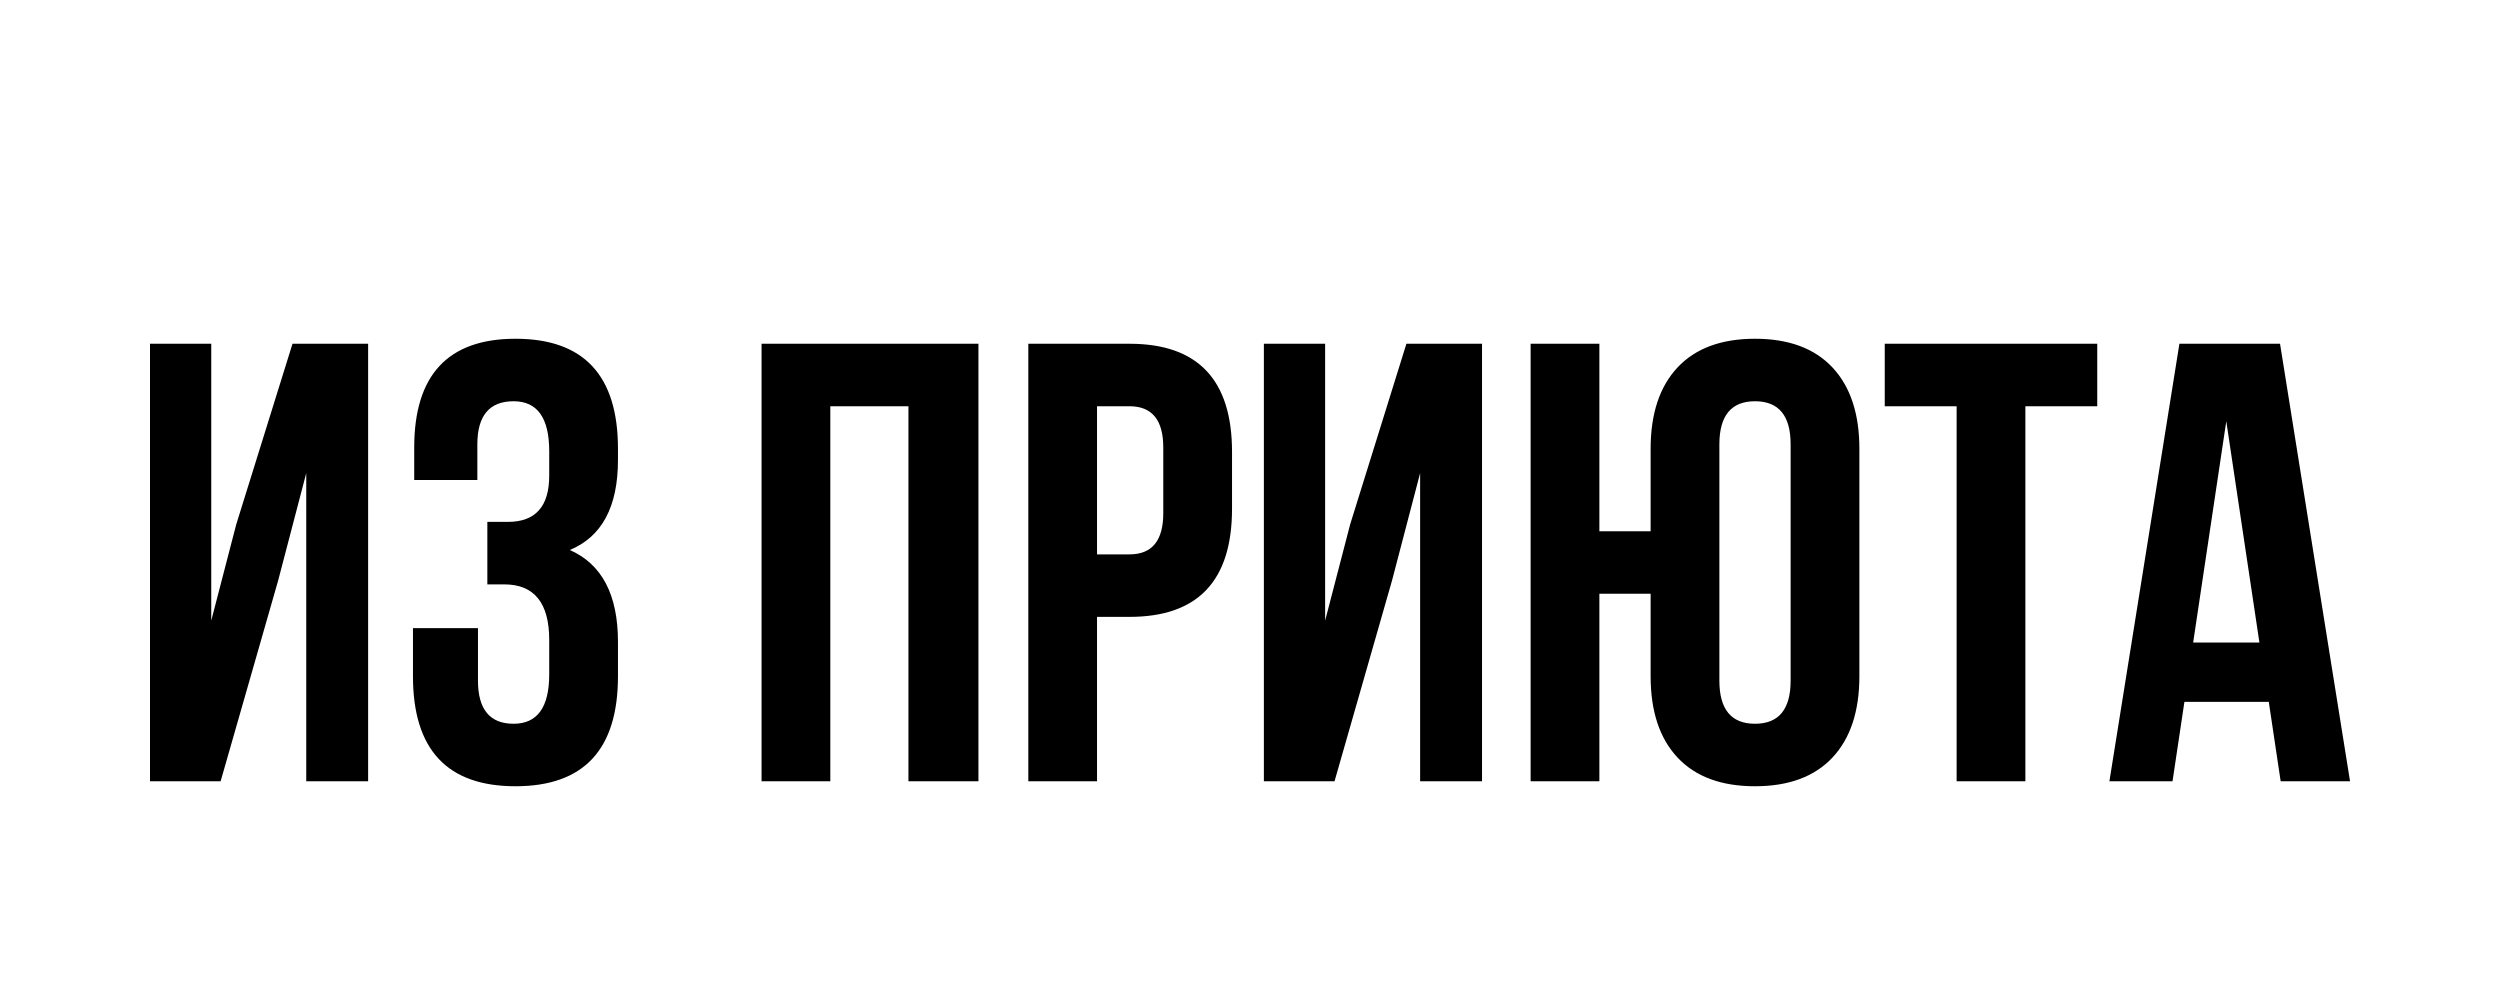
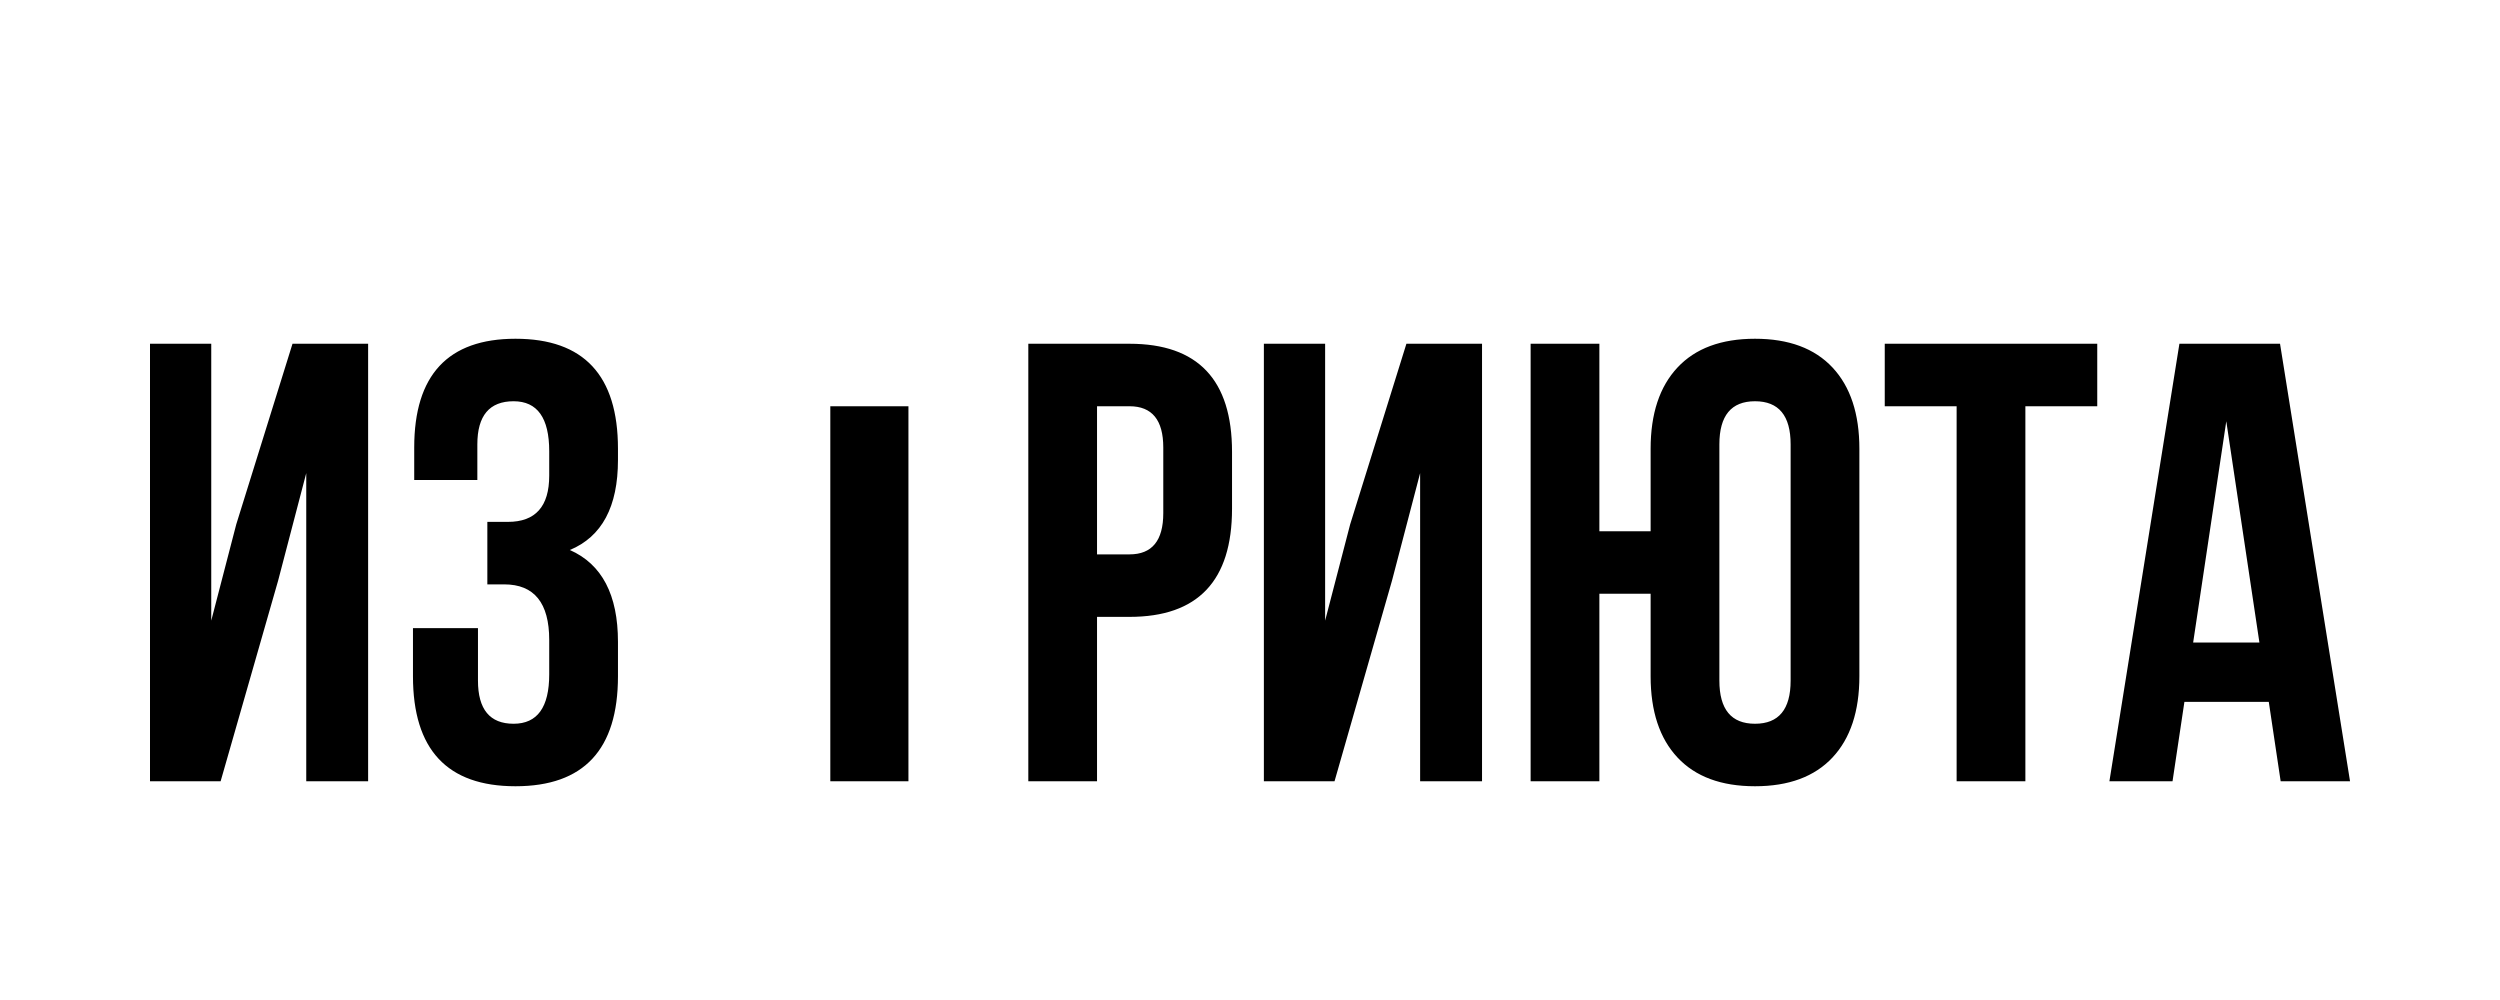
<svg xmlns="http://www.w3.org/2000/svg" width="80" height="32" viewBox="0 0 80 32" fill="none">
-   <path d="M7.06 25H4.8V11H6.76V19.86L7.56 16.78L9.36 11H11.78V25H9.8V15.14L8.9 18.58L7.06 25ZM17.575 14.44C17.575 13.373 17.195 12.84 16.435 12.84C15.662 12.84 15.275 13.3 15.275 14.22V15.36H13.255V14.32C13.255 12 14.335 10.84 16.495 10.84C18.682 10.84 19.775 12.013 19.775 14.36V14.72C19.775 16.213 19.262 17.173 18.235 17.6C19.262 18.053 19.775 19.033 19.775 20.54V21.64C19.775 23.987 18.682 25.16 16.495 25.16C14.309 25.16 13.215 23.987 13.215 21.64V20.1H15.295V21.78C15.295 22.7 15.675 23.16 16.435 23.16C17.195 23.16 17.575 22.633 17.575 21.58V20.48C17.575 19.293 17.095 18.7 16.135 18.7H15.595V16.7H16.255C17.135 16.7 17.575 16.207 17.575 15.22V14.44ZM26.57 25H24.37V11H31.31V25H29.07V13H26.57V25ZM36.145 11C38.332 11 39.425 12.153 39.425 14.46V16.28C39.425 18.587 38.332 19.74 36.145 19.74H35.105V25H32.906V11H36.145ZM35.105 13V17.74H36.145C36.865 17.74 37.225 17.3 37.225 16.42V14.32C37.225 13.44 36.865 13 36.145 13H35.105ZM42.705 25H40.444V11H42.404V19.86L43.205 16.78L45.005 11H47.425V25H45.444V15.14L44.544 18.58L42.705 25ZM52.82 19H51.18V25H48.98V11H51.18V17H52.82V14.36C52.82 13.24 53.106 12.373 53.68 11.76C54.253 11.147 55.08 10.84 56.16 10.84C57.24 10.84 58.066 11.147 58.64 11.76C59.213 12.373 59.5 13.24 59.5 14.36V21.64C59.5 22.76 59.213 23.627 58.64 24.24C58.066 24.853 57.24 25.16 56.16 25.16C55.08 25.16 54.253 24.853 53.68 24.24C53.106 23.627 52.82 22.76 52.82 21.64V19ZM55.02 21.78C55.02 22.7 55.4 23.16 56.16 23.16C56.92 23.16 57.3 22.7 57.3 21.78V14.22C57.3 13.3 56.92 12.84 56.16 12.84C55.4 12.84 55.02 13.3 55.02 14.22V21.78ZM60.312 11H67.112V13H64.812V25H62.612V13H60.312V11ZM75.201 25H72.981L72.601 22.46H69.901L69.521 25H67.501L69.741 11H72.961L75.201 25ZM70.181 20.56H72.301L71.241 13.48L70.181 20.56Z" fill="black" />
+   <path d="M7.06 25H4.8V11H6.76V19.86L7.56 16.78L9.36 11H11.78V25H9.8V15.14L8.9 18.58L7.06 25ZM17.575 14.44C17.575 13.373 17.195 12.84 16.435 12.84C15.662 12.84 15.275 13.3 15.275 14.22V15.36H13.255V14.32C13.255 12 14.335 10.84 16.495 10.84C18.682 10.84 19.775 12.013 19.775 14.36V14.72C19.775 16.213 19.262 17.173 18.235 17.6C19.262 18.053 19.775 19.033 19.775 20.54V21.64C19.775 23.987 18.682 25.16 16.495 25.16C14.309 25.16 13.215 23.987 13.215 21.64V20.1H15.295V21.78C15.295 22.7 15.675 23.16 16.435 23.16C17.195 23.16 17.575 22.633 17.575 21.58V20.48C17.575 19.293 17.095 18.7 16.135 18.7H15.595V16.7H16.255C17.135 16.7 17.575 16.207 17.575 15.22V14.44ZM26.57 25H24.37V11V25H29.07V13H26.57V25ZM36.145 11C38.332 11 39.425 12.153 39.425 14.46V16.28C39.425 18.587 38.332 19.74 36.145 19.74H35.105V25H32.906V11H36.145ZM35.105 13V17.74H36.145C36.865 17.74 37.225 17.3 37.225 16.42V14.32C37.225 13.44 36.865 13 36.145 13H35.105ZM42.705 25H40.444V11H42.404V19.86L43.205 16.78L45.005 11H47.425V25H45.444V15.14L44.544 18.58L42.705 25ZM52.82 19H51.18V25H48.98V11H51.18V17H52.82V14.36C52.82 13.24 53.106 12.373 53.68 11.76C54.253 11.147 55.08 10.84 56.16 10.84C57.24 10.84 58.066 11.147 58.64 11.76C59.213 12.373 59.5 13.24 59.5 14.36V21.64C59.5 22.76 59.213 23.627 58.64 24.24C58.066 24.853 57.24 25.16 56.16 25.16C55.08 25.16 54.253 24.853 53.68 24.24C53.106 23.627 52.82 22.76 52.82 21.64V19ZM55.02 21.78C55.02 22.7 55.4 23.16 56.16 23.16C56.92 23.16 57.3 22.7 57.3 21.78V14.22C57.3 13.3 56.92 12.84 56.16 12.84C55.4 12.84 55.02 13.3 55.02 14.22V21.78ZM60.312 11H67.112V13H64.812V25H62.612V13H60.312V11ZM75.201 25H72.981L72.601 22.46H69.901L69.521 25H67.501L69.741 11H72.961L75.201 25ZM70.181 20.56H72.301L71.241 13.48L70.181 20.56Z" fill="black" />
</svg>